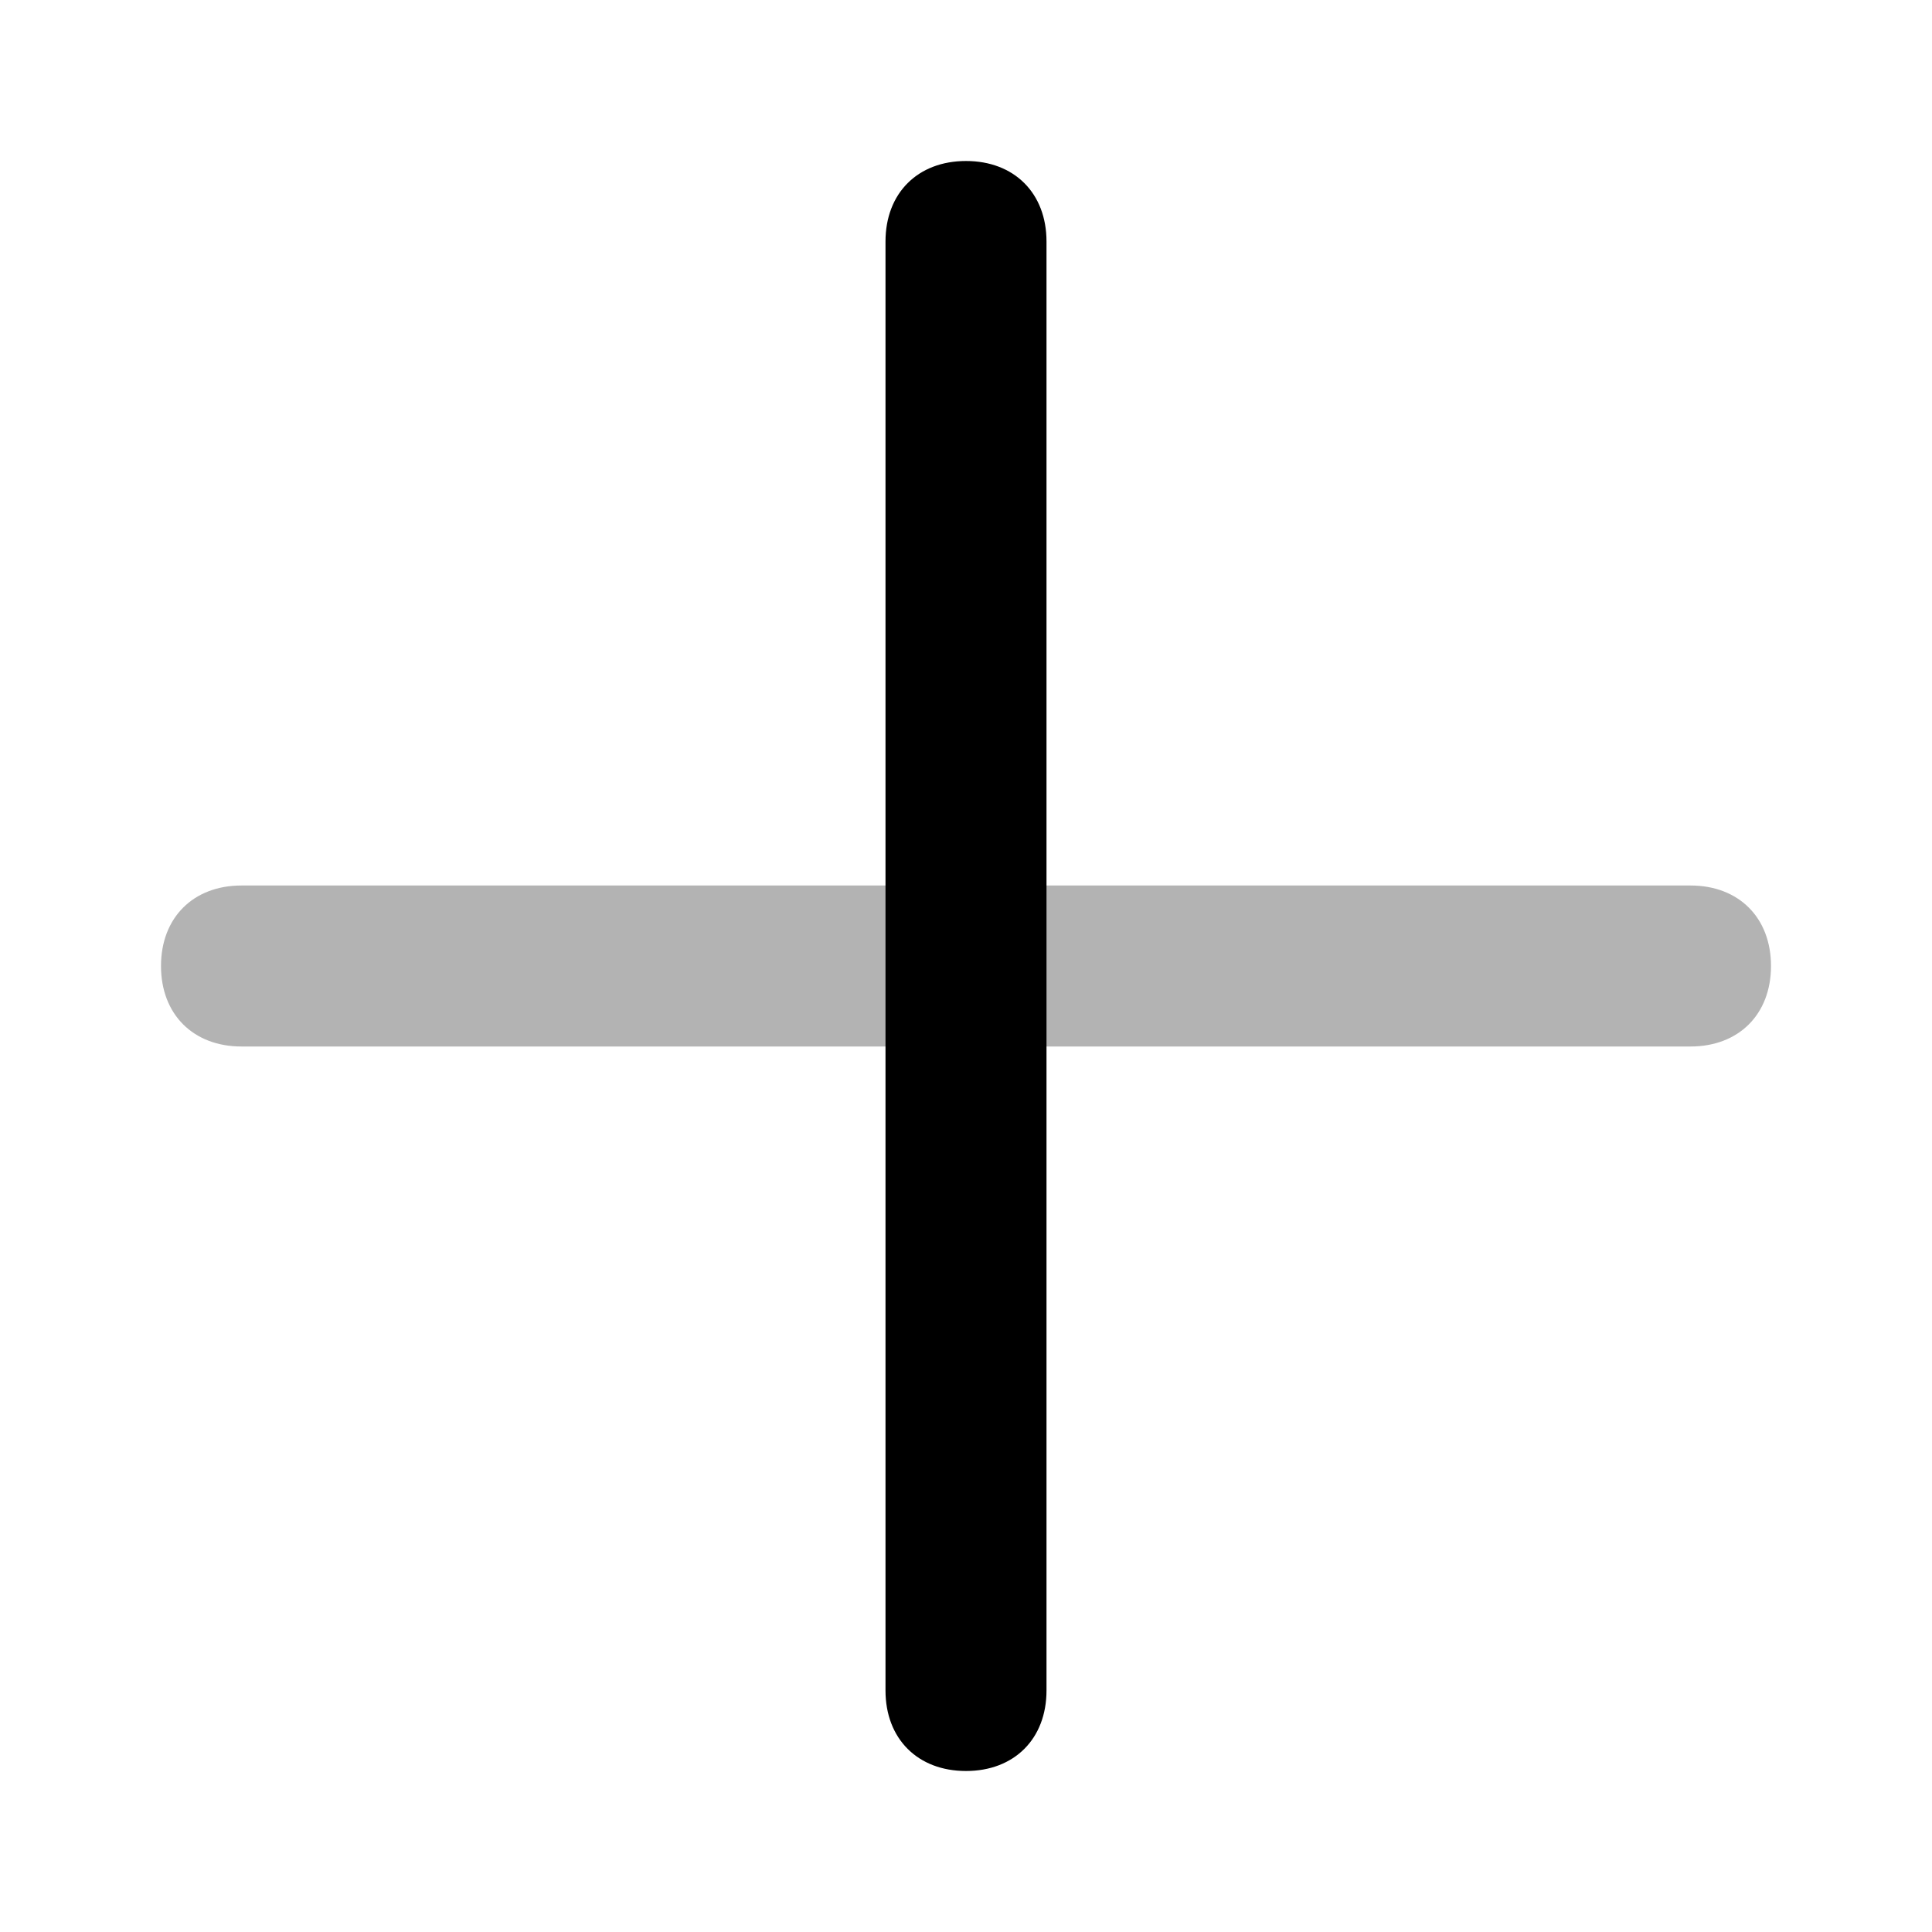
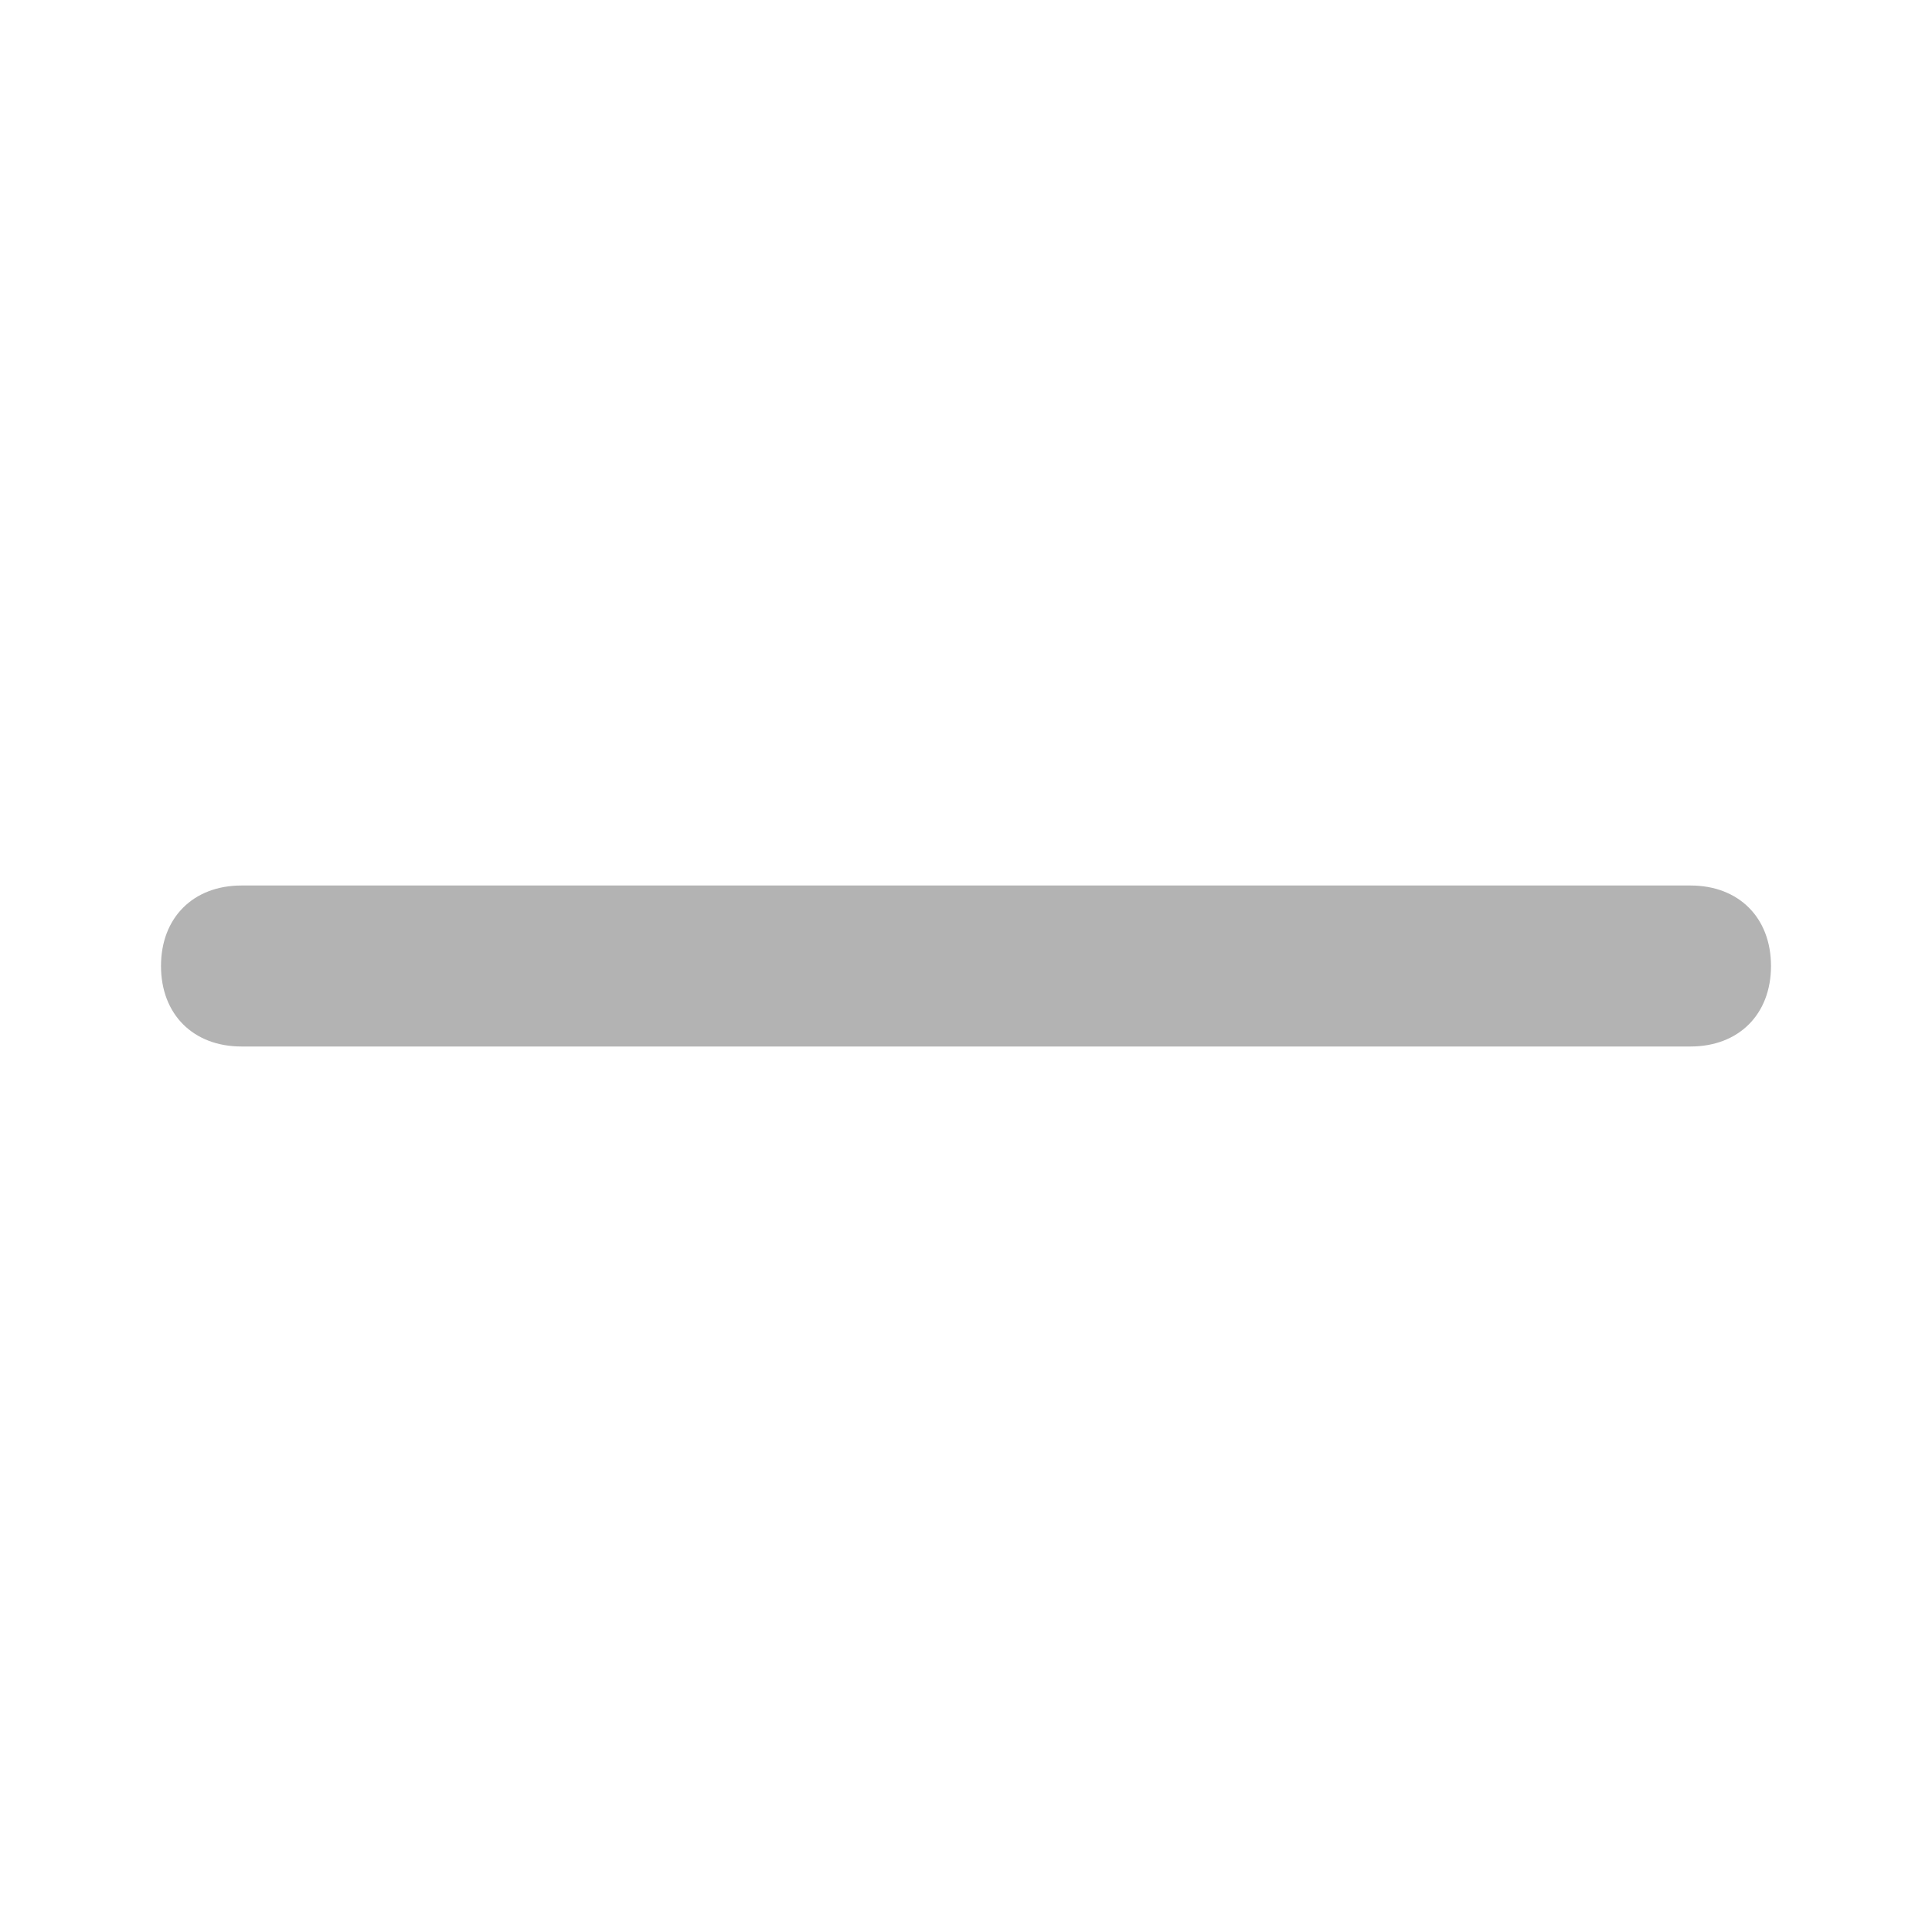
<svg xmlns="http://www.w3.org/2000/svg" width="24" height="24" viewBox="0 0 24 24" fill="none">
  <path opacity="0.3" d="M21 13H3C2.4 13 2 12.6 2 12C2 11.4 2.4 11 3 11H21C21.6 11 22 11.4 22 12C22 12.6 21.6 13 21 13Z" fill="currentColor" />
-   <path d="M12 22C11.4 22 11 21.6 11 21V3C11 2.4 11.4 2 12 2C12.6 2 13 2.4 13 3V21C13 21.6 12.6 22 12 22Z" fill="currentColor" />
</svg>